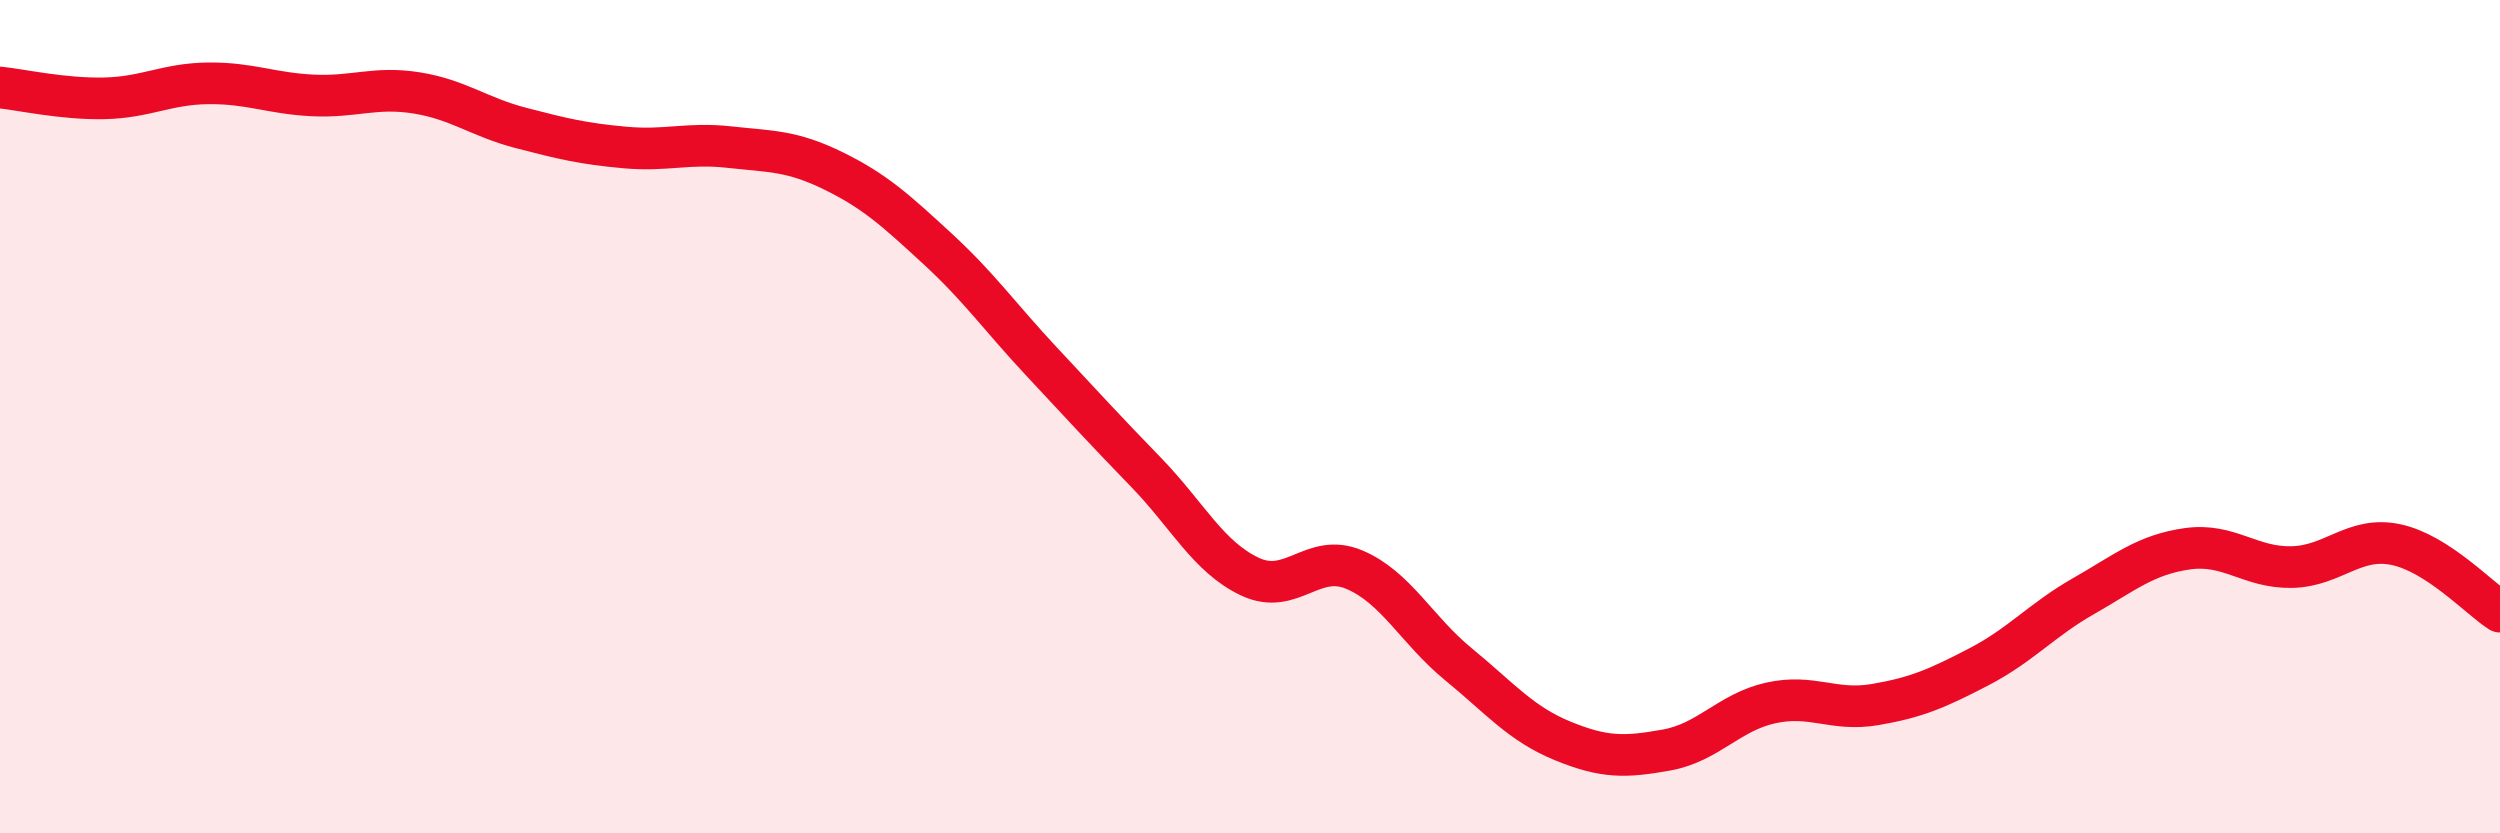
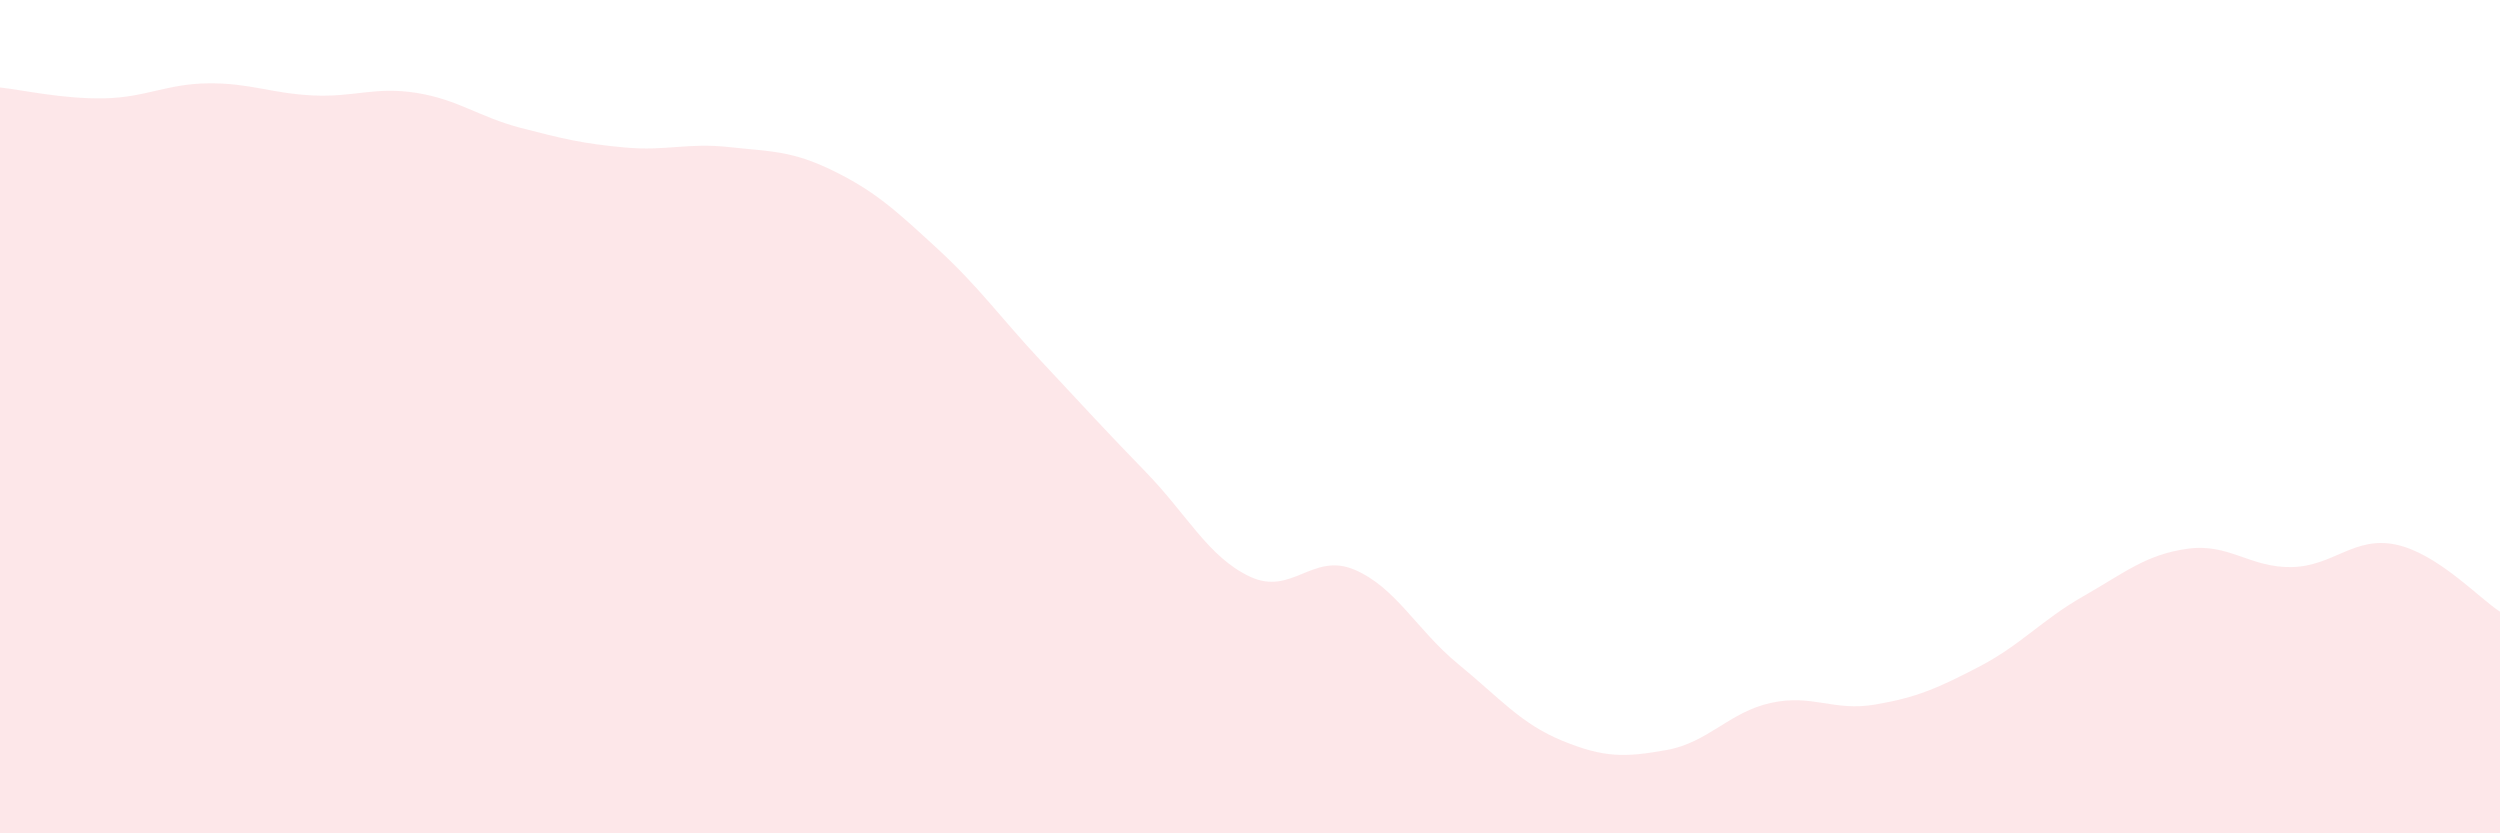
<svg xmlns="http://www.w3.org/2000/svg" width="60" height="20" viewBox="0 0 60 20">
  <path d="M 0,2.1 C 0.5,2.15 1.5,2.38 2.5,2.36 C 3.5,2.34 4,2.01 5,2 C 6,1.99 6.5,2.24 7.5,2.29 C 8.5,2.34 9,2.07 10,2.23 C 11,2.39 11.5,2.81 12.5,3.07 C 13.5,3.33 14,3.45 15,3.54 C 16,3.63 16.5,3.42 17.5,3.53 C 18.5,3.64 19,3.61 20,4.1 C 21,4.59 21.5,5.05 22.5,5.97 C 23.5,6.89 24,7.61 25,8.68 C 26,9.75 26.5,10.3 27.5,11.33 C 28.5,12.36 29,13.37 30,13.84 C 31,14.31 31.5,13.25 32.5,13.67 C 33.5,14.09 34,15.12 35,15.94 C 36,16.76 36.5,17.37 37.5,17.78 C 38.5,18.19 39,18.18 40,18 C 41,17.82 41.5,17.09 42.5,16.87 C 43.5,16.65 44,17.08 45,16.91 C 46,16.74 46.5,16.52 47.5,16 C 48.5,15.48 49,14.88 50,14.31 C 51,13.74 51.5,13.31 52.5,13.17 C 53.5,13.03 54,13.63 55,13.61 C 56,13.59 56.5,12.86 57.5,13.07 C 58.5,13.28 59.5,14.36 60,14.68L60 20L0 20Z" fill="#EB0A25" opacity="0.1" stroke-linecap="round" stroke-linejoin="round" />
-   <path d="M 0,2.1 C 0.5,2.15 1.5,2.38 2.5,2.36 C 3.5,2.34 4,2.01 5,2 C 6,1.99 6.5,2.24 7.5,2.29 C 8.5,2.34 9,2.07 10,2.23 C 11,2.39 11.5,2.81 12.5,3.07 C 13.5,3.33 14,3.45 15,3.54 C 16,3.63 16.5,3.42 17.5,3.53 C 18.5,3.64 19,3.61 20,4.1 C 21,4.59 21.5,5.05 22.5,5.97 C 23.5,6.89 24,7.61 25,8.68 C 26,9.75 26.5,10.3 27.5,11.33 C 28.5,12.36 29,13.37 30,13.84 C 31,14.31 31.5,13.25 32.5,13.67 C 33.5,14.09 34,15.12 35,15.94 C 36,16.76 36.5,17.37 37.5,17.78 C 38.5,18.19 39,18.18 40,18 C 41,17.82 41.5,17.09 42.5,16.87 C 43.5,16.65 44,17.08 45,16.91 C 46,16.74 46.5,16.52 47.5,16 C 48.5,15.48 49,14.88 50,14.31 C 51,13.74 51.5,13.31 52.5,13.17 C 53.5,13.03 54,13.63 55,13.61 C 56,13.59 56.5,12.86 57.5,13.07 C 58.5,13.28 59.5,14.36 60,14.68" stroke="#EB0A25" stroke-width="1" fill="none" stroke-linecap="round" stroke-linejoin="round" />
</svg>